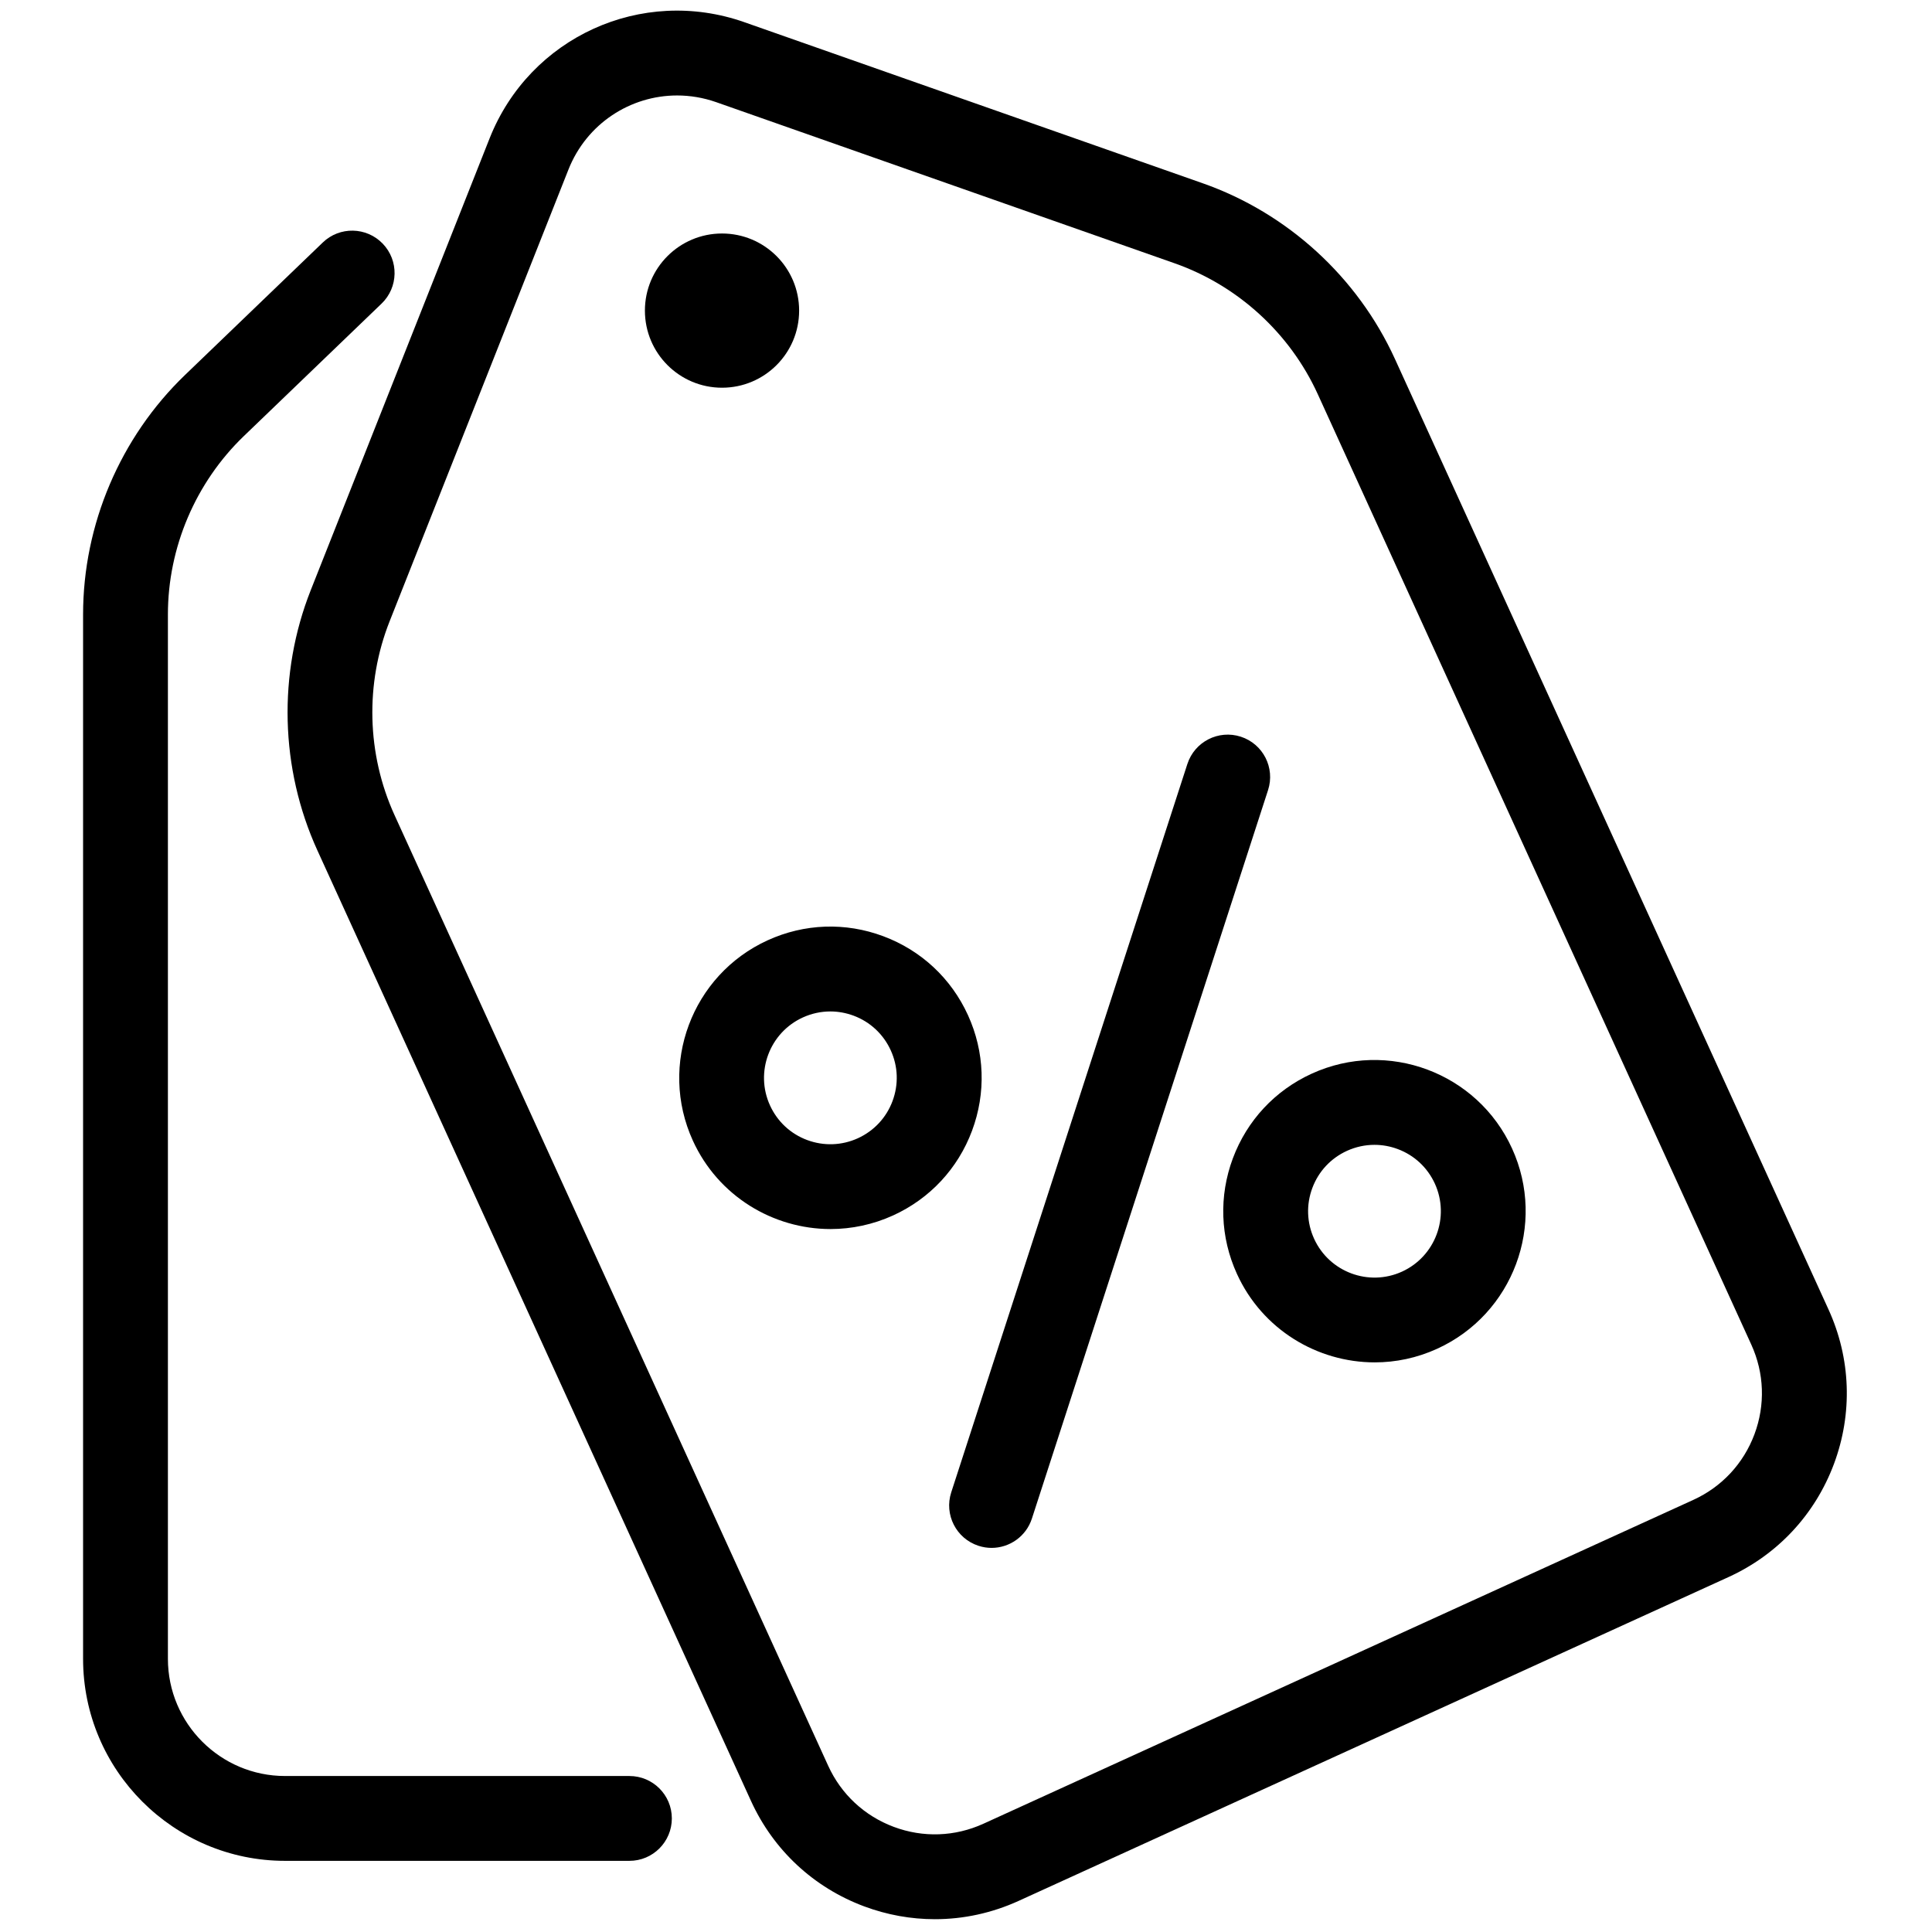
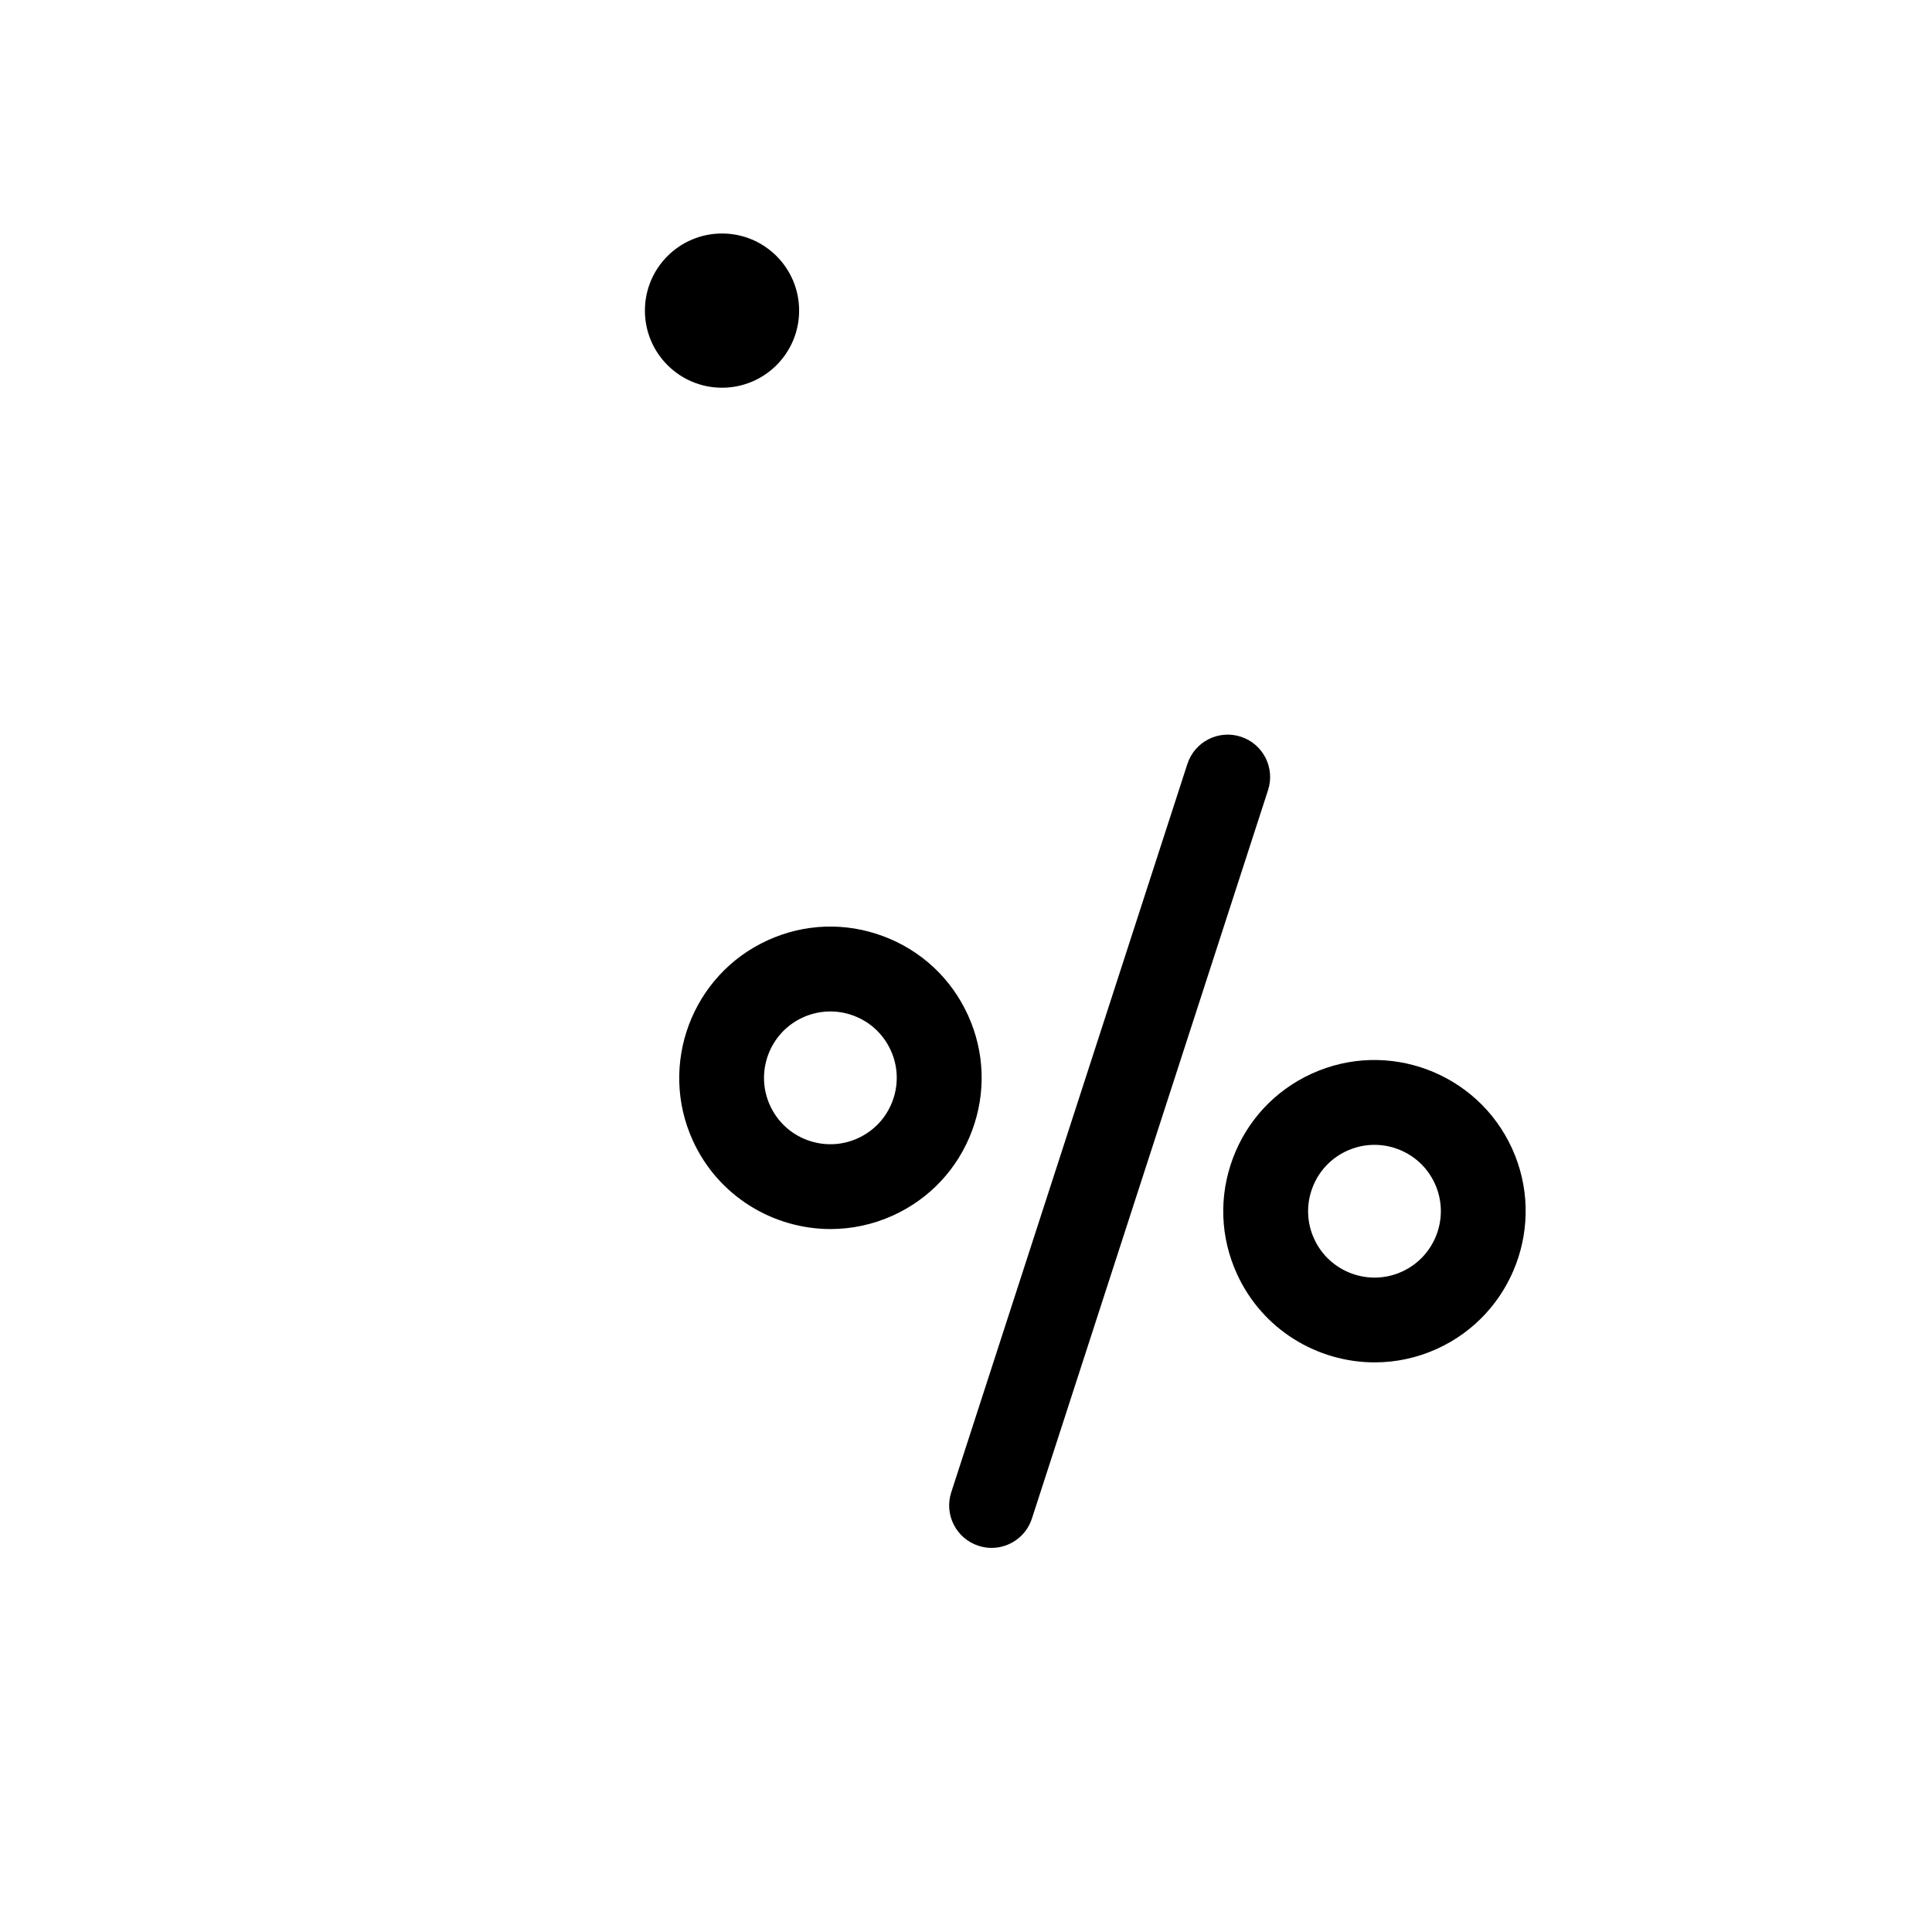
<svg xmlns="http://www.w3.org/2000/svg" version="1.1" width="256" height="256" viewBox="0 0 256 256" xml:space="preserve">
  <g style="stroke: none; stroke-width: 0; stroke-dasharray: none; stroke-linecap: butt; stroke-linejoin: miter; stroke-miterlimit: 10; fill: none; fill-rule: nonzero; opacity: 1;" transform="translate(1.407 1.407) scale(2.81 2.81)">
    <path d="M 38.666 57.455 c -2.708 0 -5.301 -1.55 -6.496 -4.171 c -1.631 -3.576 -0.049 -7.813 3.527 -9.445 c 1.733 -0.791 3.67 -0.86 5.454 -0.192 c 1.784 0.666 3.202 1.988 3.992 3.72 c 0.79 1.732 0.858 3.669 0.192 5.453 s -1.988 3.202 -3.72 3.992 C 40.658 57.248 39.654 57.454 38.666 57.455 z M 38.653 47.194 c -0.442 0 -0.883 0.095 -1.297 0.284 c -1.57 0.716 -2.264 2.576 -1.548 4.146 c 0.347 0.761 0.969 1.341 1.752 1.633 c 0.783 0.291 1.633 0.262 2.393 -0.084 c 0.761 -0.348 1.341 -0.97 1.633 -1.753 c 0.292 -0.783 0.263 -1.633 -0.084 -2.393 c 0 0 0 0 0 0 c -0.347 -0.761 -0.969 -1.341 -1.752 -1.634 C 39.393 47.261 39.023 47.194 38.653 47.194 z" style="stroke: none; stroke-width: 1; stroke-dasharray: none; stroke-linecap: butt; stroke-linejoin: miter; stroke-miterlimit: 10; fill: rgb(0,0,0); fill-rule: nonzero; opacity: 1;" transform=" matrix(1 0 0 1 0 0) " stroke-linecap="round" />
    <path d="M 46.257 72.49 c -0.204 0 -0.412 -0.032 -0.617 -0.099 c -1.051 -0.341 -1.626 -1.469 -1.286 -2.519 L 55.49 35.524 c 0.341 -1.05 1.467 -1.626 2.519 -1.286 c 1.051 0.34 1.626 1.468 1.285 2.519 L 48.159 71.106 C 47.885 71.952 47.1 72.49 46.257 72.49 z" style="stroke: none; stroke-width: 1; stroke-dasharray: none; stroke-linecap: butt; stroke-linejoin: miter; stroke-miterlimit: 10; fill: rgb(0,0,0); fill-rule: nonzero; opacity: 1;" transform=" matrix(1 0 0 1 0 0) " stroke-linecap="round" />
    <path d="M 64.324 63.742 c -2.709 0 -5.302 -1.55 -6.496 -4.17 c -0.791 -1.732 -0.859 -3.669 -0.193 -5.453 c 0.667 -1.784 1.988 -3.202 3.72 -3.992 c 3.575 -1.634 7.813 -0.051 9.444 3.527 l 0 0 c 1.632 3.577 0.049 7.813 -3.527 9.444 C 66.316 63.536 65.313 63.742 64.324 63.742 z M 64.312 53.484 c -0.442 0 -0.883 0.095 -1.297 0.283 c -0.761 0.348 -1.341 0.97 -1.633 1.753 c -0.293 0.783 -0.263 1.633 0.084 2.393 c 0.716 1.57 2.575 2.266 4.146 1.549 c 1.57 -0.717 2.264 -2.576 1.549 -4.146 c -0.348 -0.761 -0.97 -1.341 -1.753 -1.633 C 65.052 53.55 64.681 53.484 64.312 53.484 z" style="stroke: none; stroke-width: 1; stroke-dasharray: none; stroke-linecap: butt; stroke-linejoin: miter; stroke-miterlimit: 10; fill: rgb(0,0,0); fill-rule: nonzero; opacity: 1;" transform=" matrix(1 0 0 1 0 0) " stroke-linecap="round" />
-     <path d="M 43.584 89.999 c -1.125 0 -2.252 -0.201 -3.338 -0.606 c -2.384 -0.891 -4.278 -2.656 -5.334 -4.971 L 14.466 39.6 c -1.759 -3.858 -1.873 -8.331 -0.313 -12.273 l 8.432 -21.3 c 1.891 -4.777 7.171 -7.185 12.016 -5.481 l 21.612 7.595 c 4 1.405 7.302 4.424 9.063 8.282 l 20.445 44.821 c 1.057 2.315 1.147 4.904 0.258 7.287 c -0.891 2.384 -2.656 4.278 -4.971 5.334 l -33.474 15.27 C 46.272 89.71 44.93 89.999 43.584 89.999 z M 31.429 4.001 c -2.205 0 -4.268 1.327 -5.126 3.497 l -8.432 21.3 c -1.162 2.936 -1.077 6.268 0.234 9.141 l 20.446 44.822 c 0.612 1.344 1.711 2.367 3.094 2.884 c 1.382 0.517 2.883 0.465 4.227 -0.148 l 33.474 -15.27 l 0 0 c 1.344 -0.613 2.367 -1.712 2.884 -3.094 c 0.517 -1.383 0.464 -2.884 -0.148 -4.228 L 61.637 18.083 c -1.311 -2.874 -3.772 -5.122 -6.75 -6.169 L 33.275 4.318 C 32.664 4.104 32.041 4.001 31.429 4.001 z" style="stroke: none; stroke-width: 1; stroke-dasharray: none; stroke-linecap: butt; stroke-linejoin: miter; stroke-miterlimit: 10; fill: rgb(0,0,0); fill-rule: nonzero; opacity: 1;" transform=" matrix(1 0 0 1 0 0) " stroke-linecap="round" />
    <circle cx="33.546" cy="14.146" r="3.636" style="stroke: none; stroke-width: 1; stroke-dasharray: none; stroke-linecap: butt; stroke-linejoin: miter; stroke-miterlimit: 10; fill: rgb(0,0,0); fill-rule: nonzero; opacity: 1;" transform="  matrix(1 0 0 1 0 0) " />
-     <path d="M 29.18 87.247 H 12.941 c -5.251 0 -9.524 -4.273 -9.524 -9.525 V 28.475 c 0 -4.238 1.752 -8.355 4.807 -11.294 l 6.496 -6.247 c 0.796 -0.767 2.063 -0.74 2.827 0.055 c 0.766 0.796 0.741 2.062 -0.055 2.827 l -6.495 6.247 c -2.275 2.189 -3.58 5.254 -3.58 8.411 v 49.248 c 0 3.047 2.478 5.525 5.524 5.525 H 29.18 c 1.104 0 2 0.895 2 2 C 31.179 86.352 30.284 87.247 29.18 87.247 z" style="stroke: none; stroke-width: 1; stroke-dasharray: none; stroke-linecap: butt; stroke-linejoin: miter; stroke-miterlimit: 10; fill: rgb(0,0,0); fill-rule: nonzero; opacity: 1;" transform=" matrix(1 0 0 1 0 0) " stroke-linecap="round" />
  </g>
</svg>